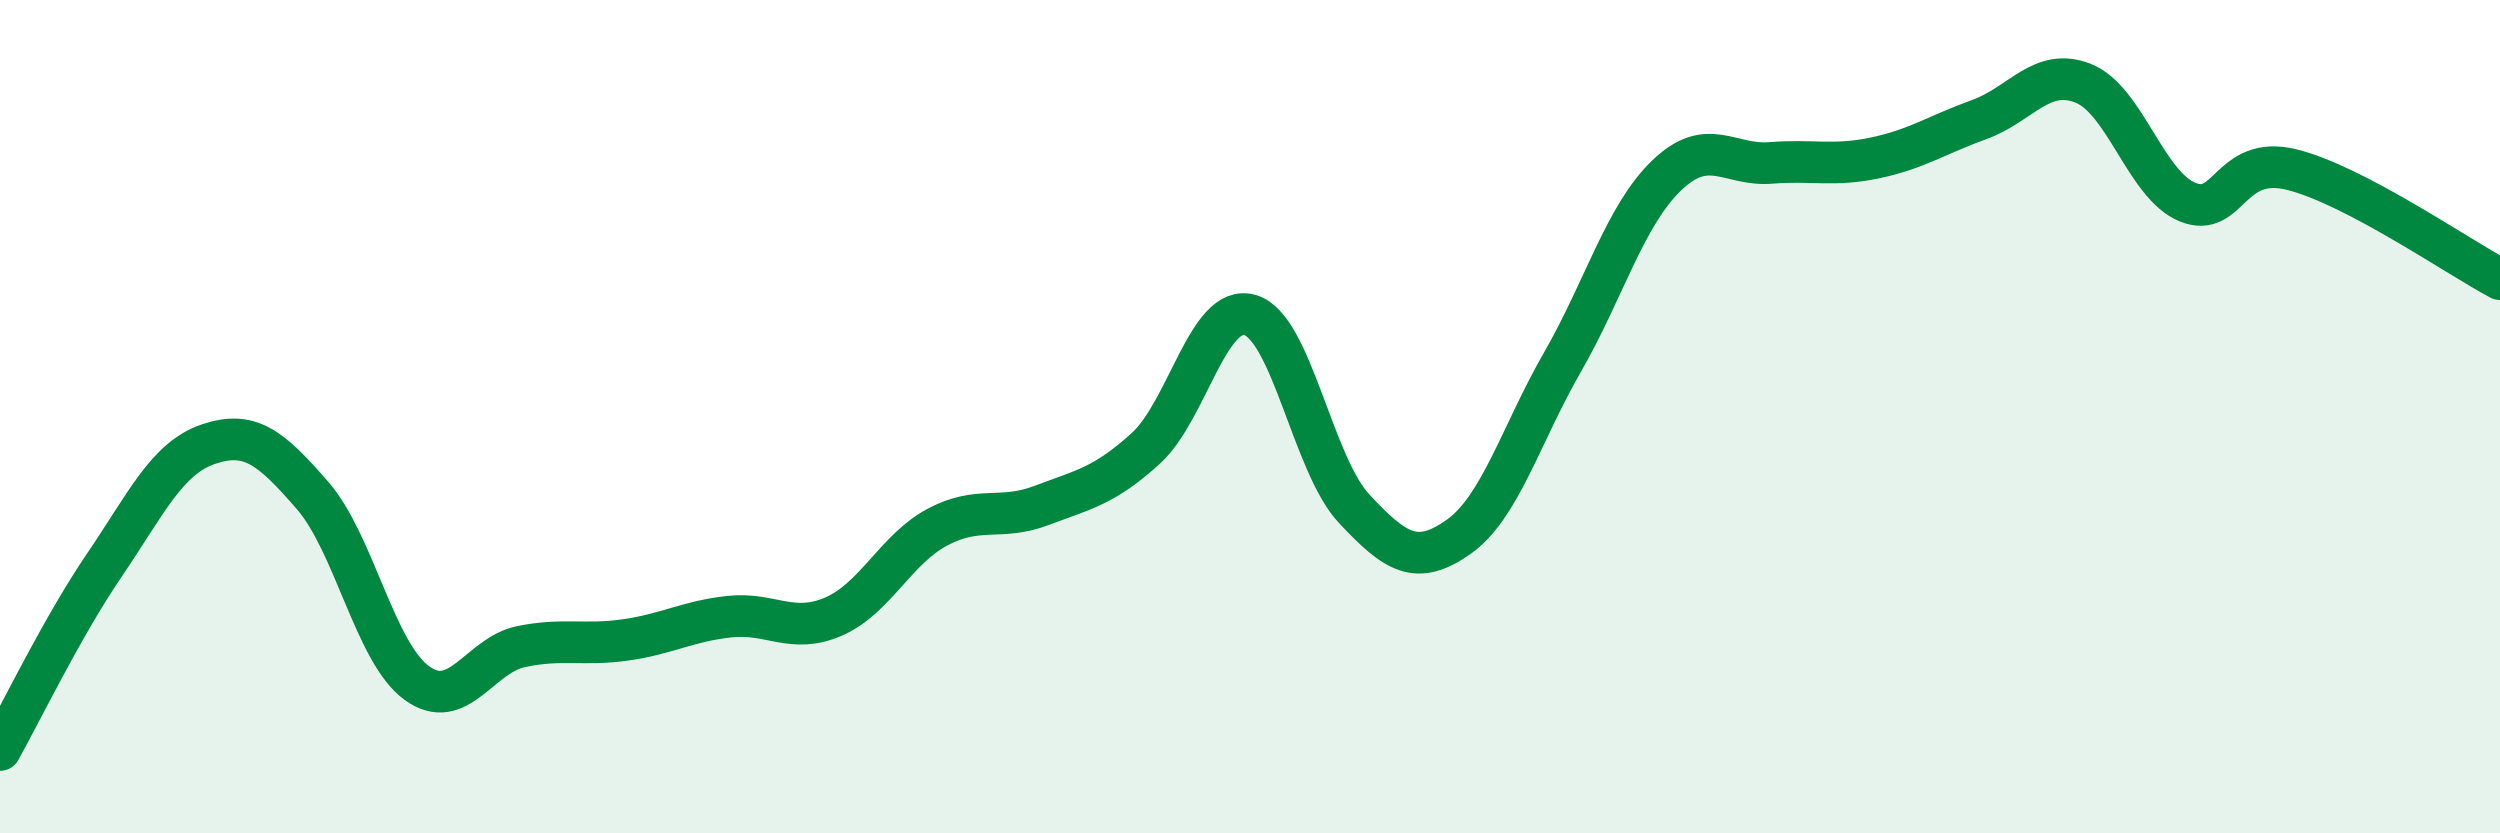
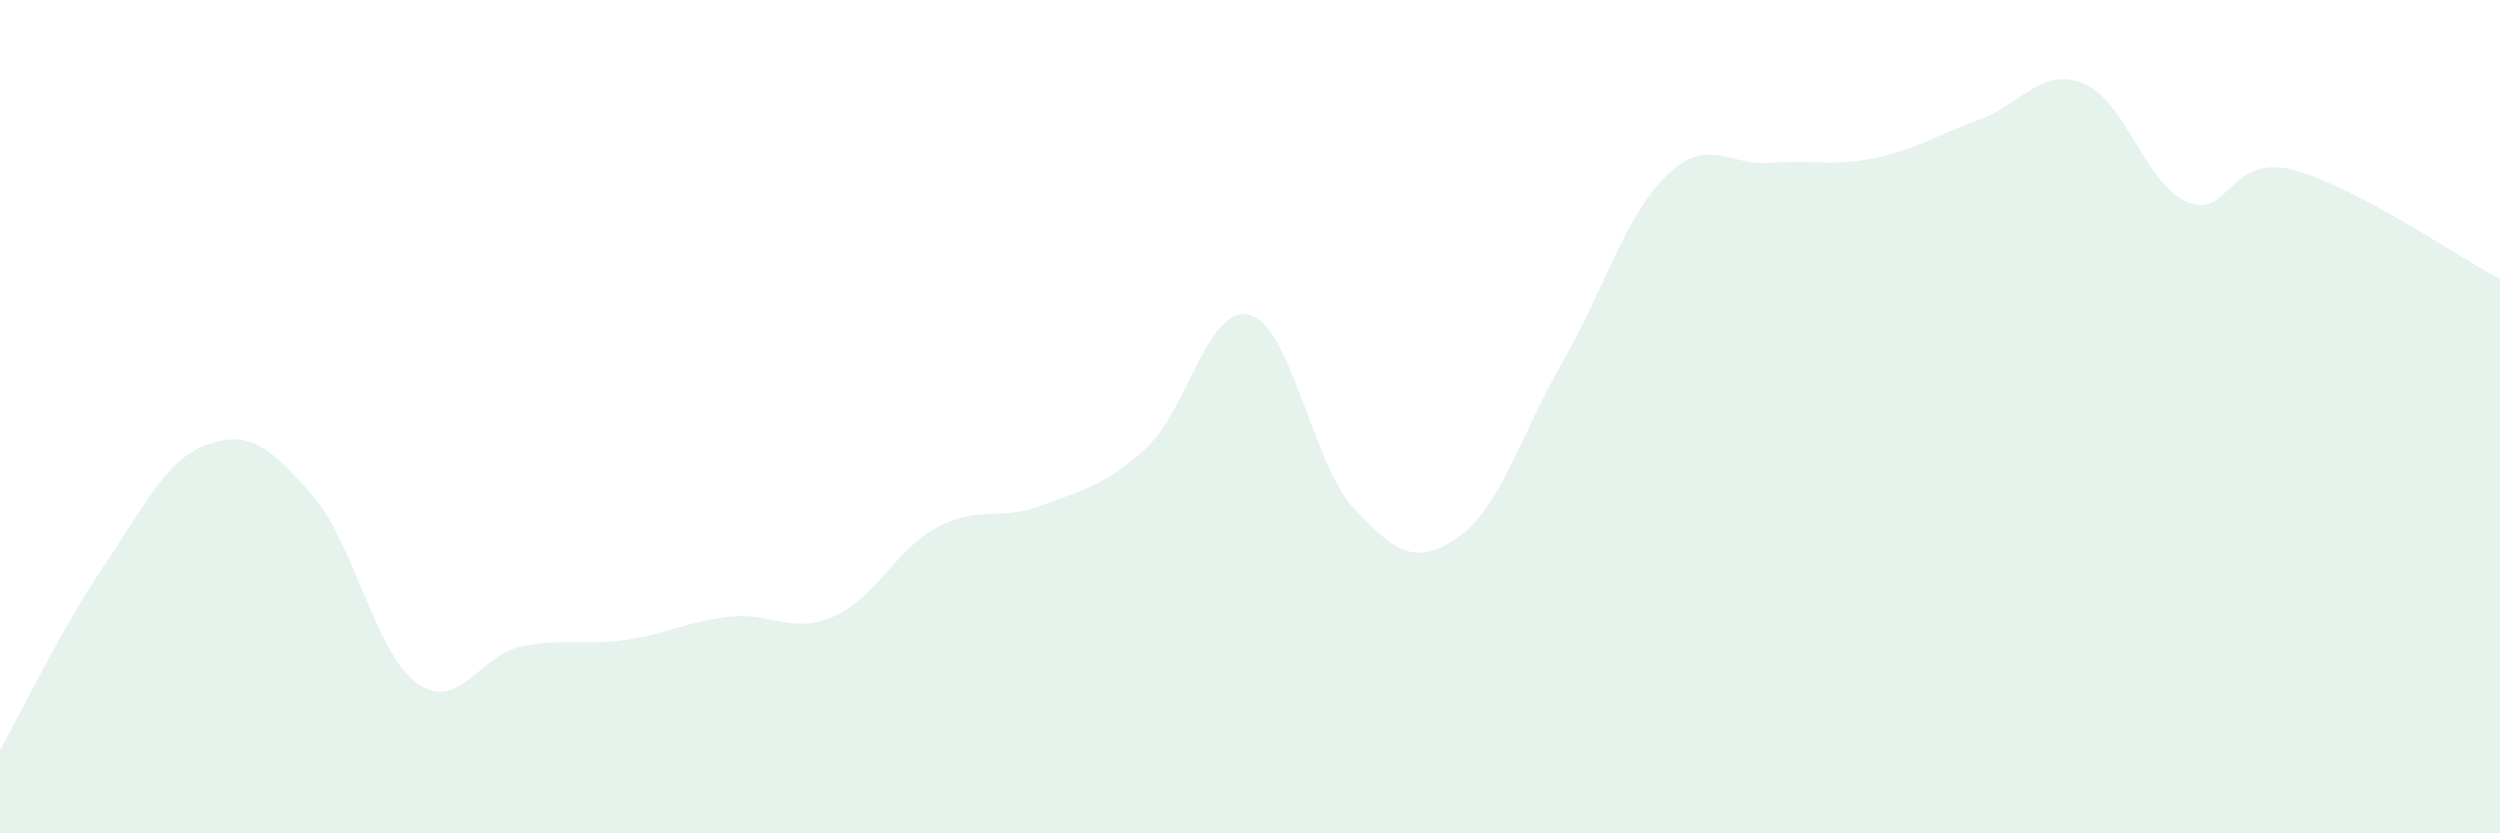
<svg xmlns="http://www.w3.org/2000/svg" width="60" height="20" viewBox="0 0 60 20">
  <path d="M 0,18 C 0.5,17.11 1.5,15.04 2.5,13.57 C 3.5,12.1 4,11 5,10.66 C 6,10.32 6.5,10.74 7.5,11.89 C 8.5,13.04 9,15.66 10,16.39 C 11,17.12 11.5,15.73 12.5,15.52 C 13.5,15.31 14,15.5 15,15.36 C 16,15.22 16.5,14.91 17.5,14.8 C 18.5,14.69 19,15.23 20,14.8 C 21,14.37 21.5,13.18 22.5,12.65 C 23.5,12.12 24,12.51 25,12.13 C 26,11.75 26.5,11.67 27.5,10.76 C 28.5,9.85 29,7.27 30,7.56 C 31,7.85 31.5,11.14 32.5,12.21 C 33.5,13.28 34,13.59 35,12.89 C 36,12.19 36.5,10.43 37.5,8.69 C 38.5,6.95 39,5.17 40,4.21 C 41,3.25 41.5,3.99 42.5,3.91 C 43.5,3.83 44,4 45,3.79 C 46,3.58 46.5,3.23 47.5,2.87 C 48.5,2.51 49,1.6 50,2 C 51,2.4 51.5,4.44 52.5,4.85 C 53.5,5.26 53.5,3.7 55,4.07 C 56.5,4.44 59,6.17 60,6.7L60 20L0 20Z" fill="#008740" opacity="0.1" stroke-linecap="round" stroke-linejoin="round" />
-   <path d="M 0,18 C 0.5,17.11 1.5,15.04 2.5,13.57 C 3.5,12.1 4,11 5,10.66 C 6,10.32 6.5,10.74 7.5,11.89 C 8.5,13.04 9,15.66 10,16.39 C 11,17.12 11.5,15.73 12.5,15.52 C 13.5,15.31 14,15.5 15,15.36 C 16,15.22 16.5,14.91 17.5,14.8 C 18.5,14.69 19,15.23 20,14.8 C 21,14.37 21.5,13.18 22.5,12.65 C 23.5,12.12 24,12.51 25,12.13 C 26,11.75 26.5,11.67 27.5,10.76 C 28.5,9.85 29,7.27 30,7.56 C 31,7.85 31.5,11.14 32.5,12.21 C 33.5,13.28 34,13.59 35,12.89 C 36,12.19 36.5,10.43 37.5,8.69 C 38.5,6.95 39,5.17 40,4.21 C 41,3.25 41.5,3.99 42.5,3.91 C 43.5,3.83 44,4 45,3.79 C 46,3.58 46.5,3.23 47.5,2.87 C 48.5,2.51 49,1.6 50,2 C 51,2.4 51.5,4.44 52.5,4.85 C 53.5,5.26 53.5,3.7 55,4.07 C 56.5,4.44 59,6.17 60,6.7" stroke="#008740" stroke-width="1" fill="none" stroke-linecap="round" stroke-linejoin="round" />
</svg>